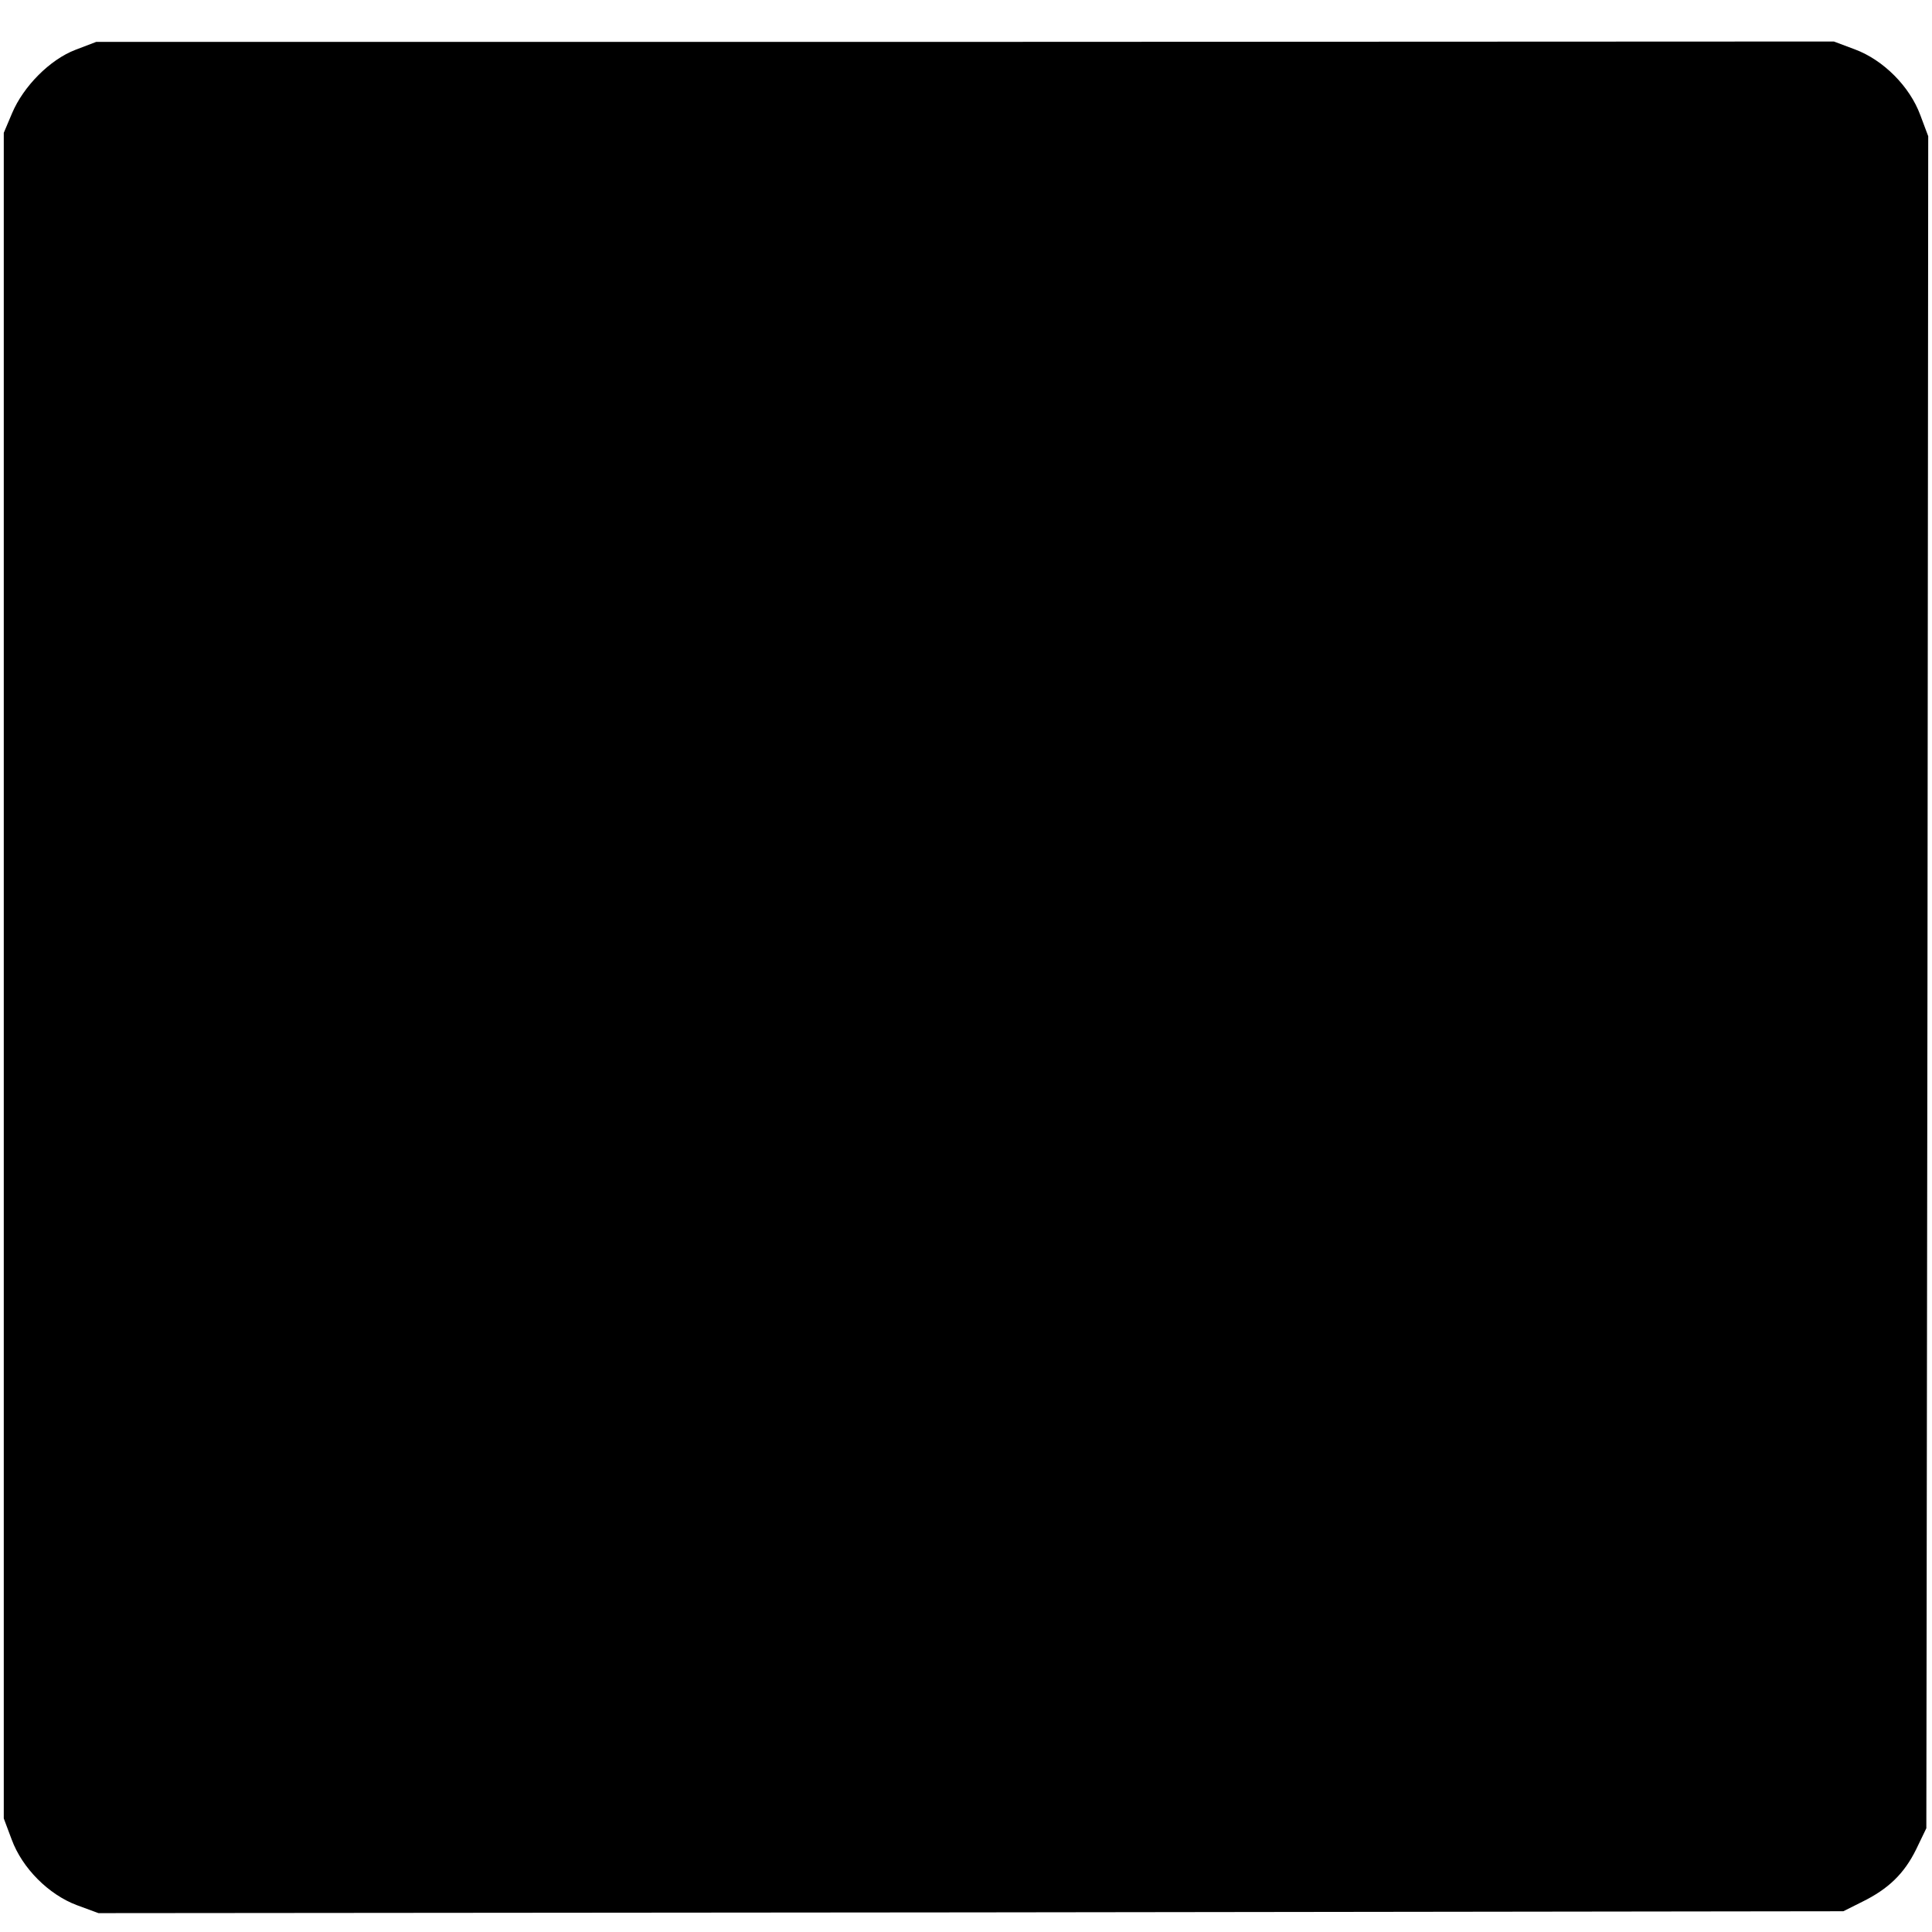
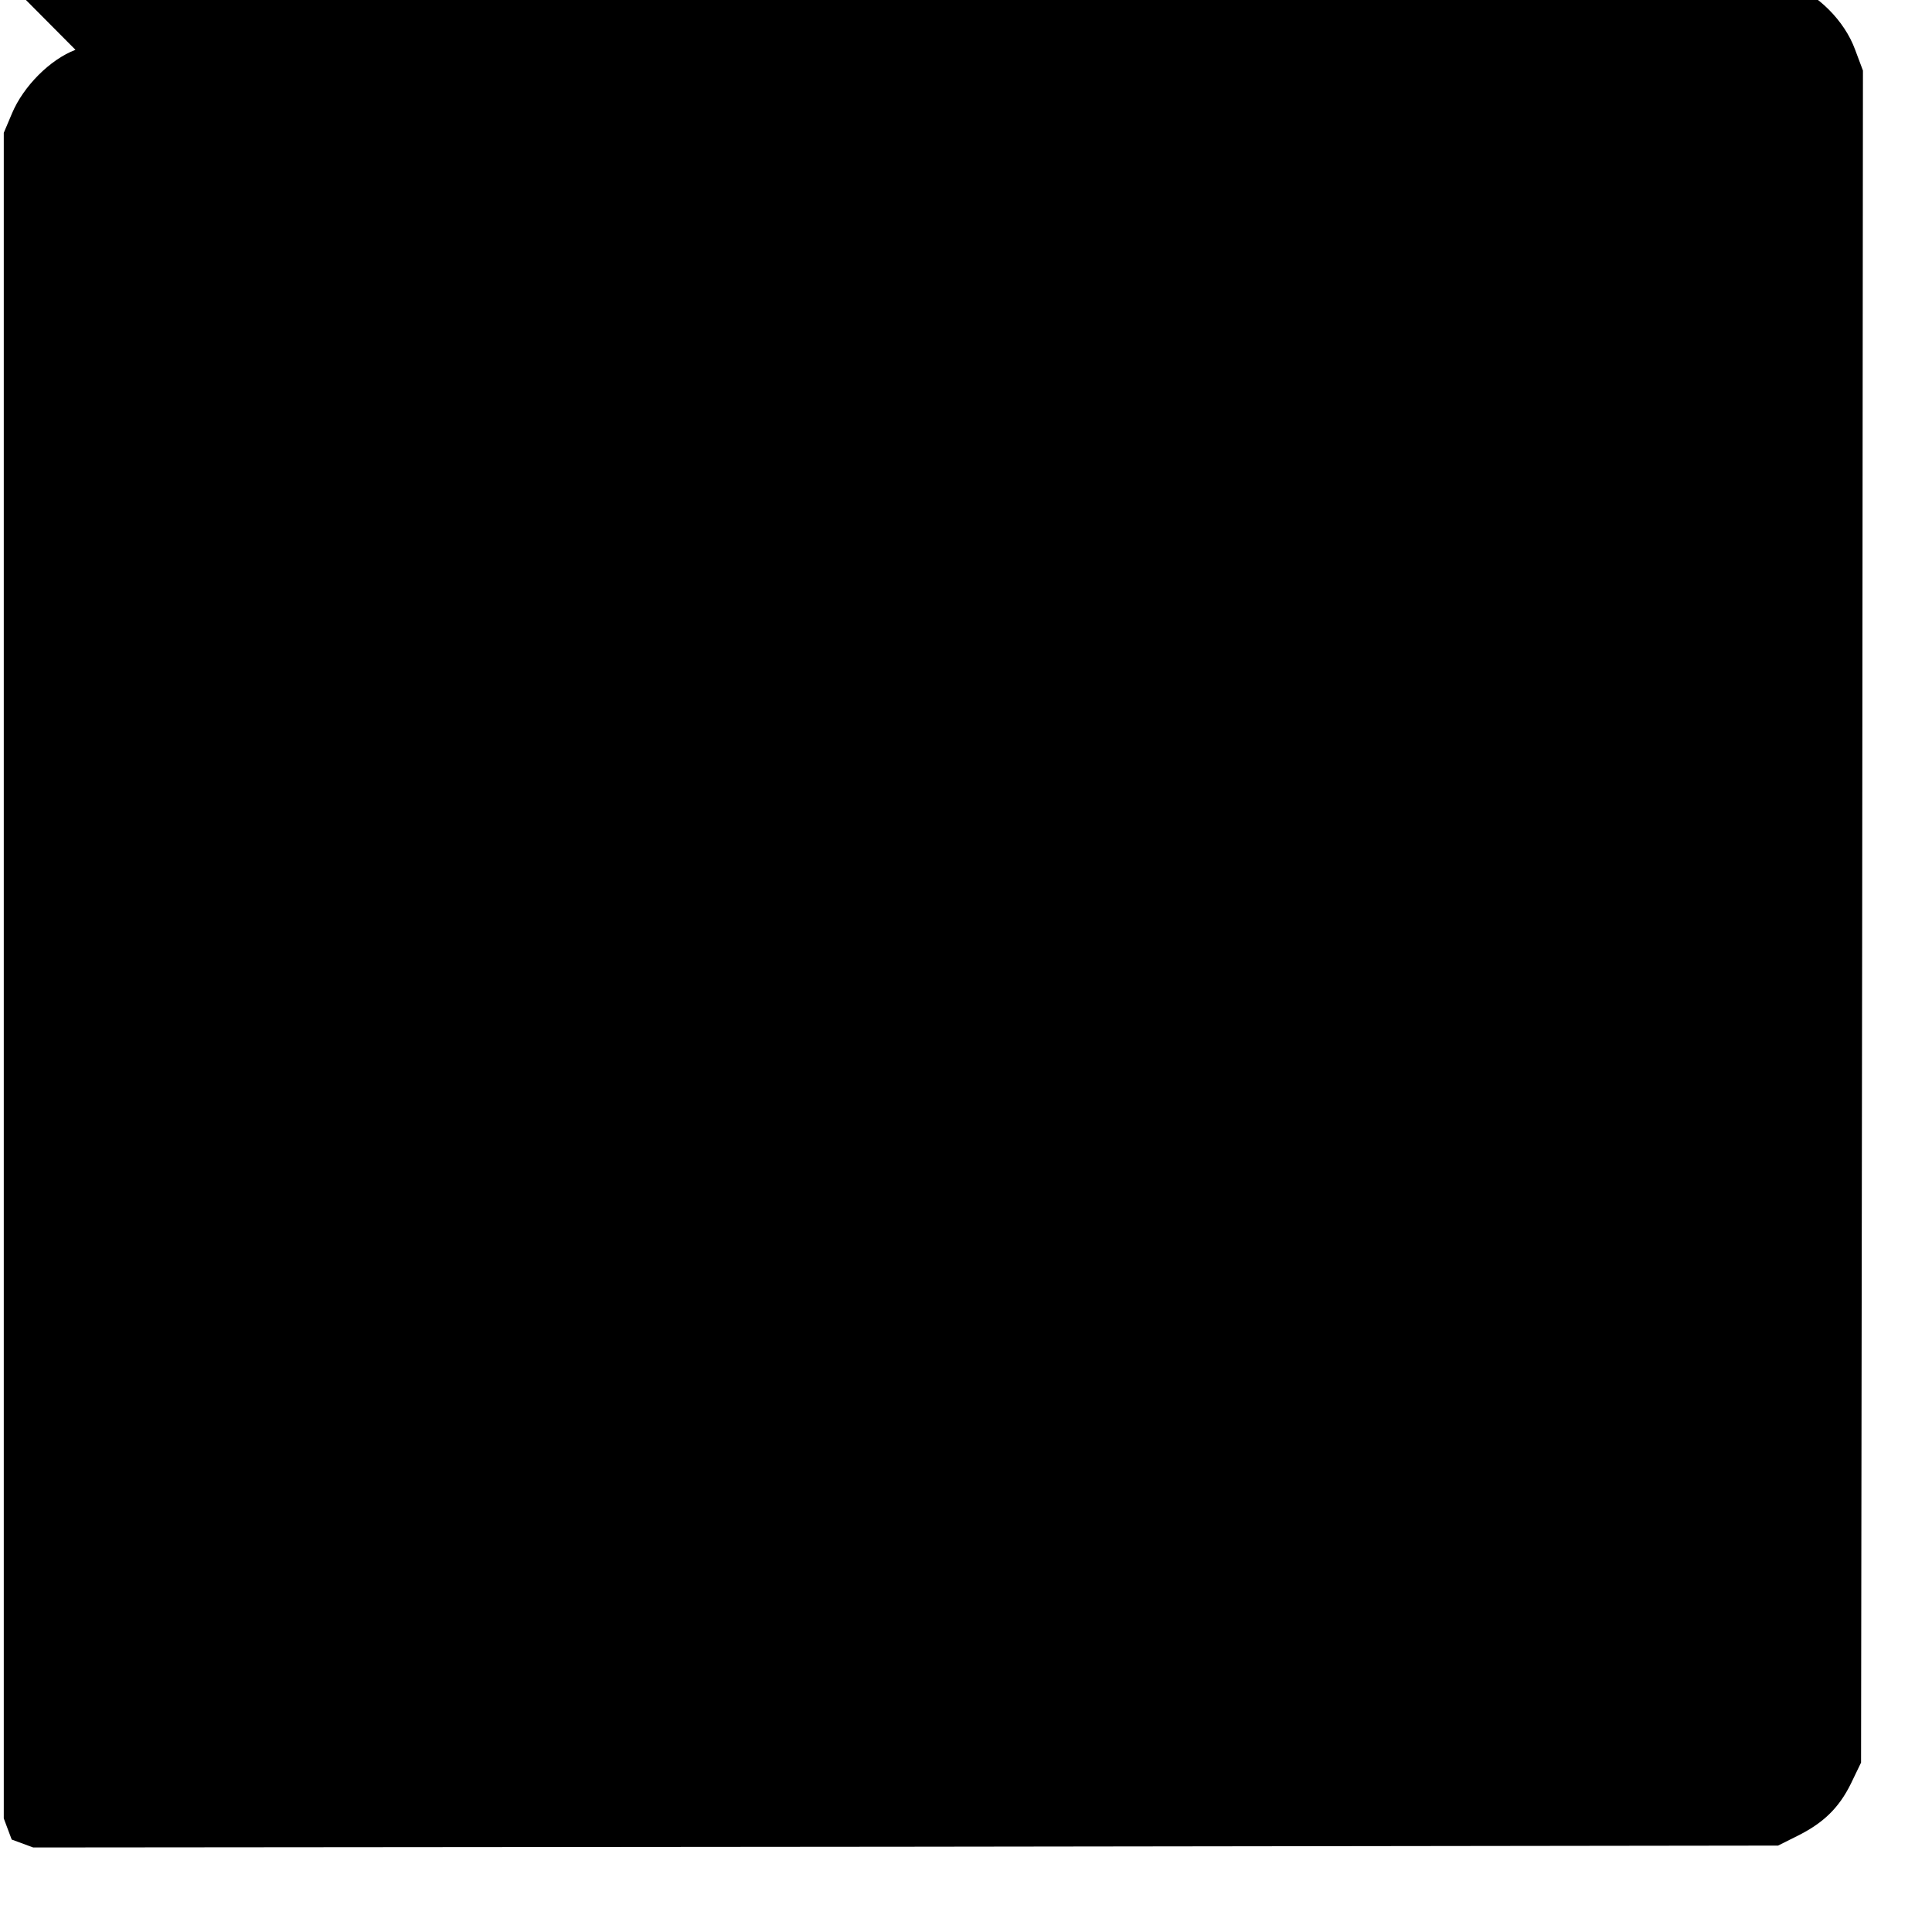
<svg xmlns="http://www.w3.org/2000/svg" version="1.0" width="512pt" height="512pt" viewBox="0 0 512 512" preserveAspectRatio="xMidYMid meet">
  <g transform="translate(0,512) scale(0.1,-0.1)" fill="#000000" stroke="none">
-     <path d="M200 4988 c-68 -26 -138 -97 -168 -168 l-22 -52 0 -2234 0 -2233 21 -56 c28 -76 98 -146 173 -174 l57 -21 2312 2 2312 3 50 25 c69 34 111 74 143 139 l27 56 3 2242 2 2242 -21 56 c-28 76 -98 146 -173 174 l-56 21 -2303 -1 -2302 0 -55 -21z" />
+     <path d="M200 4988 c-68 -26 -138 -97 -168 -168 l-22 -52 0 -2234 0 -2233 21 -56 l57 -21 2312 2 2312 3 50 25 c69 34 111 74 143 139 l27 56 3 2242 2 2242 -21 56 c-28 76 -98 146 -173 174 l-56 21 -2303 -1 -2302 0 -55 -21z" />
  </g>
</svg>